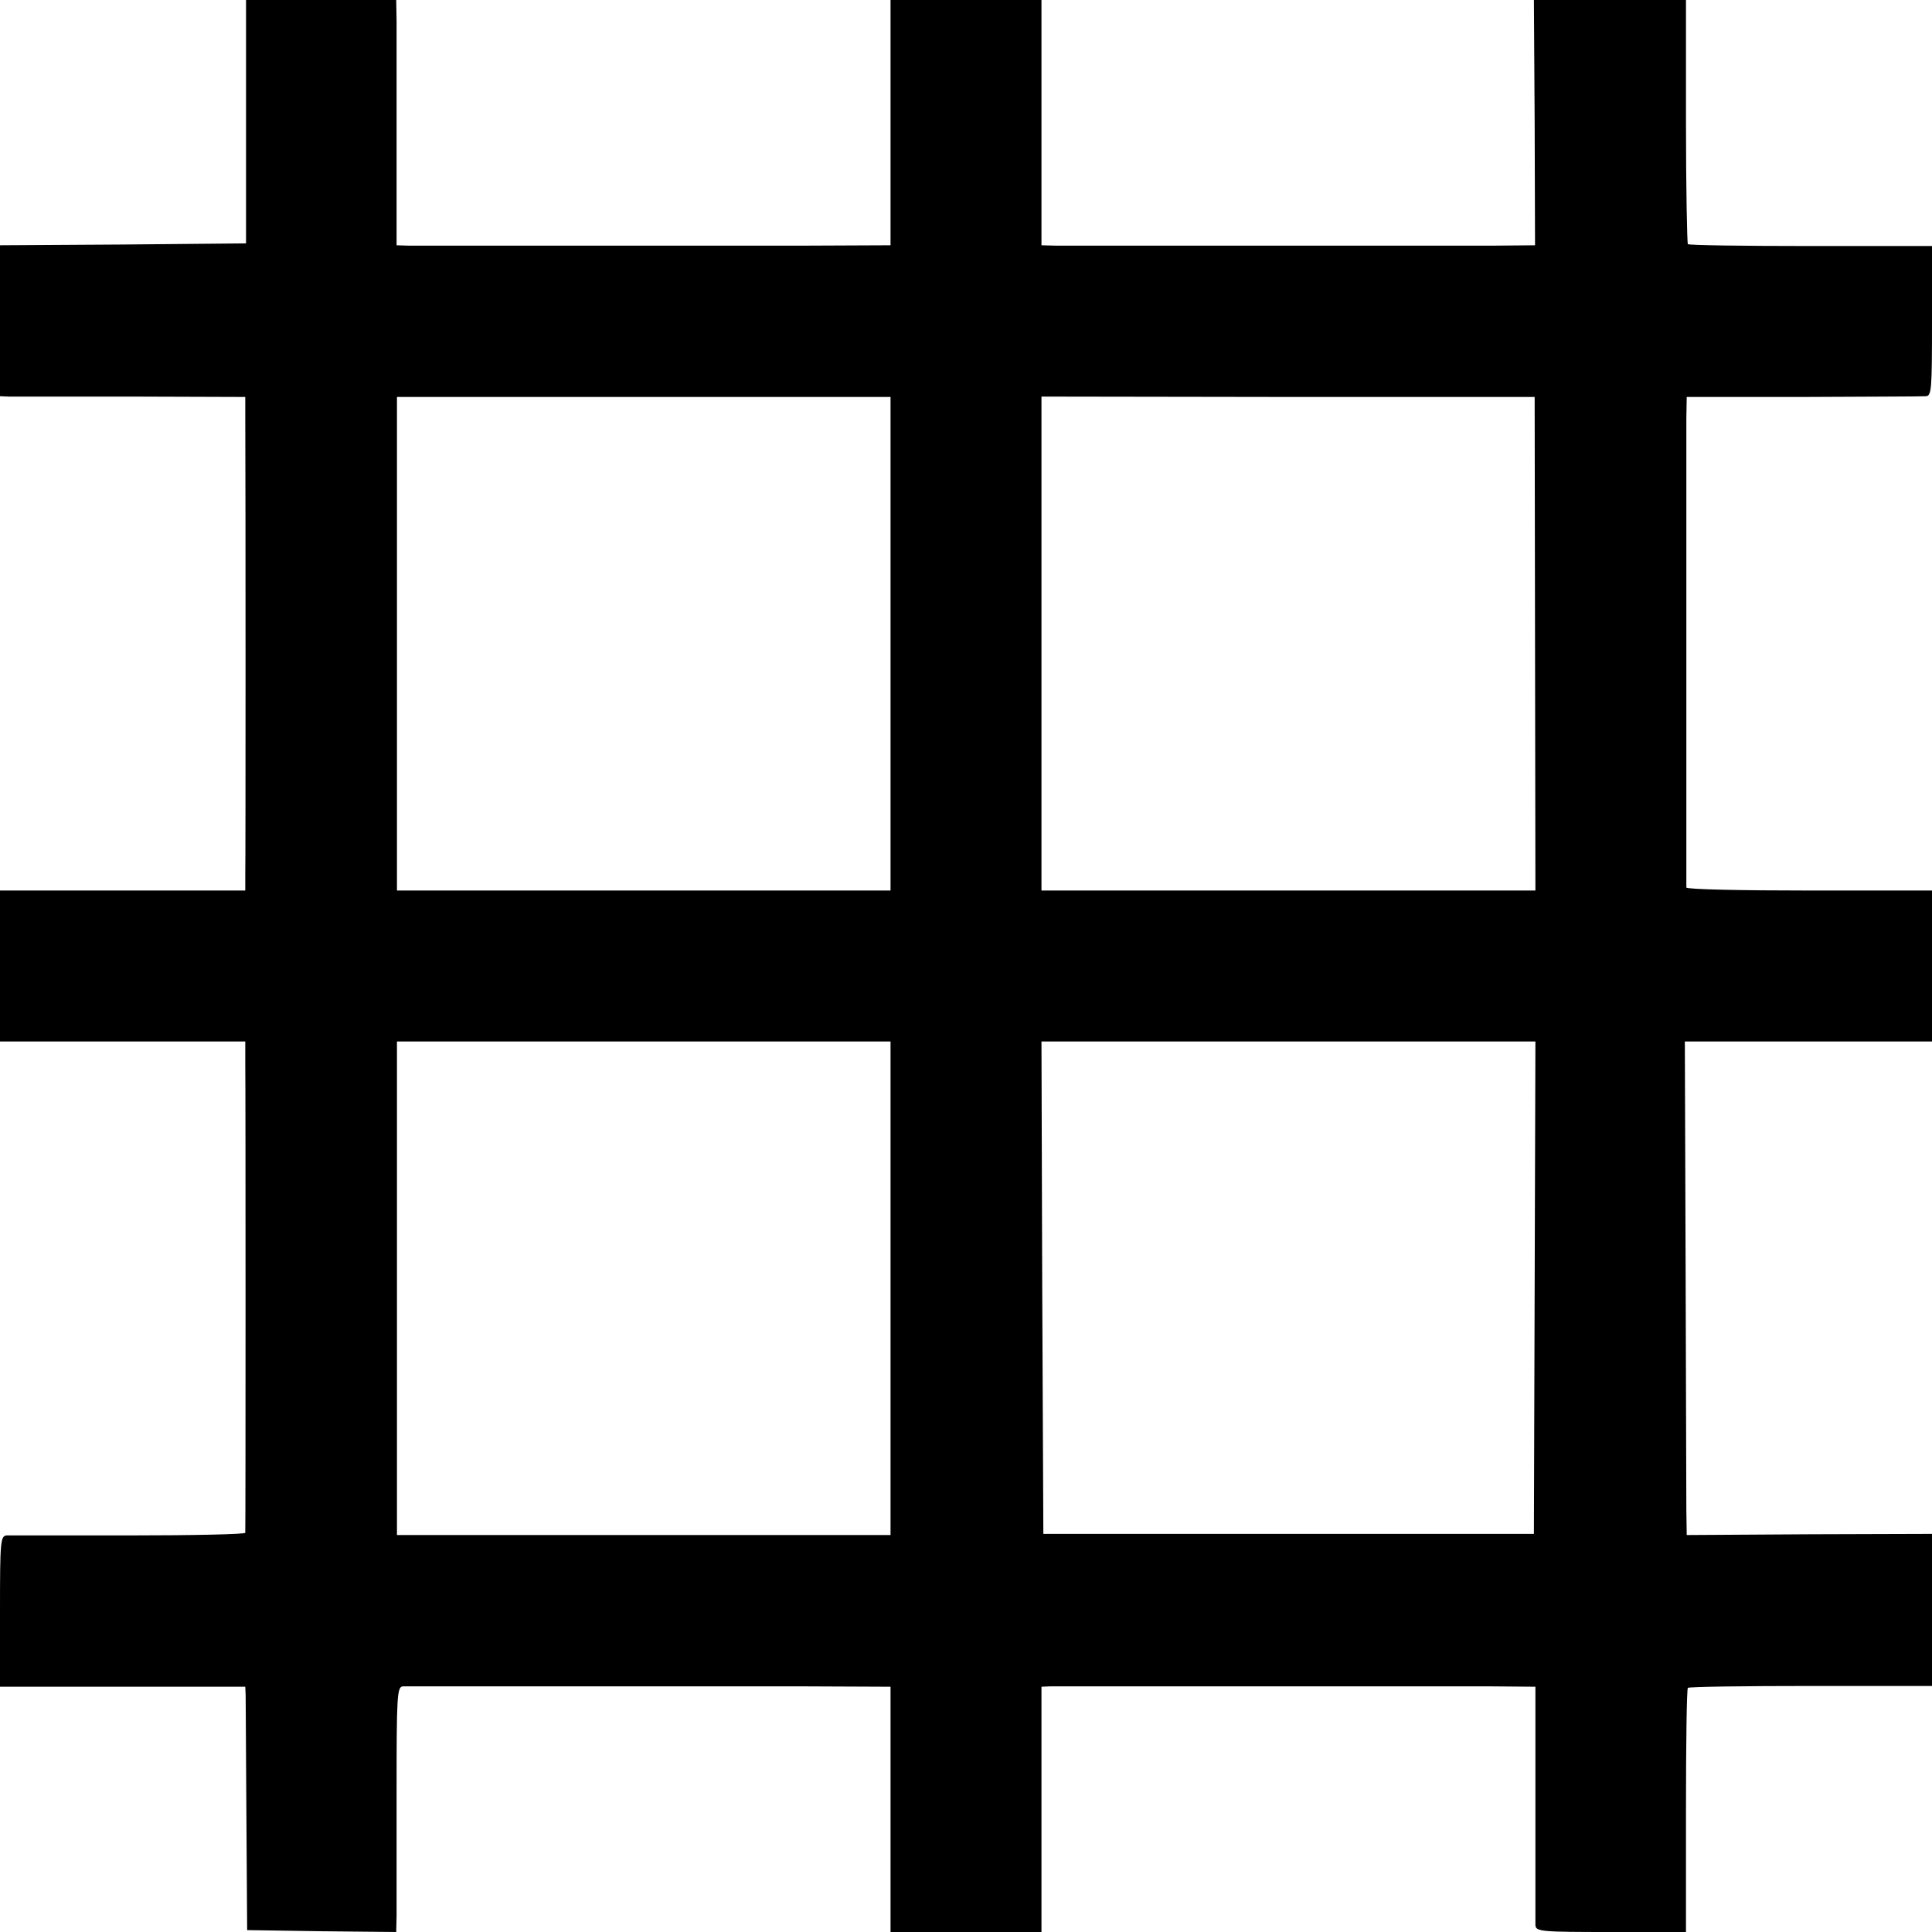
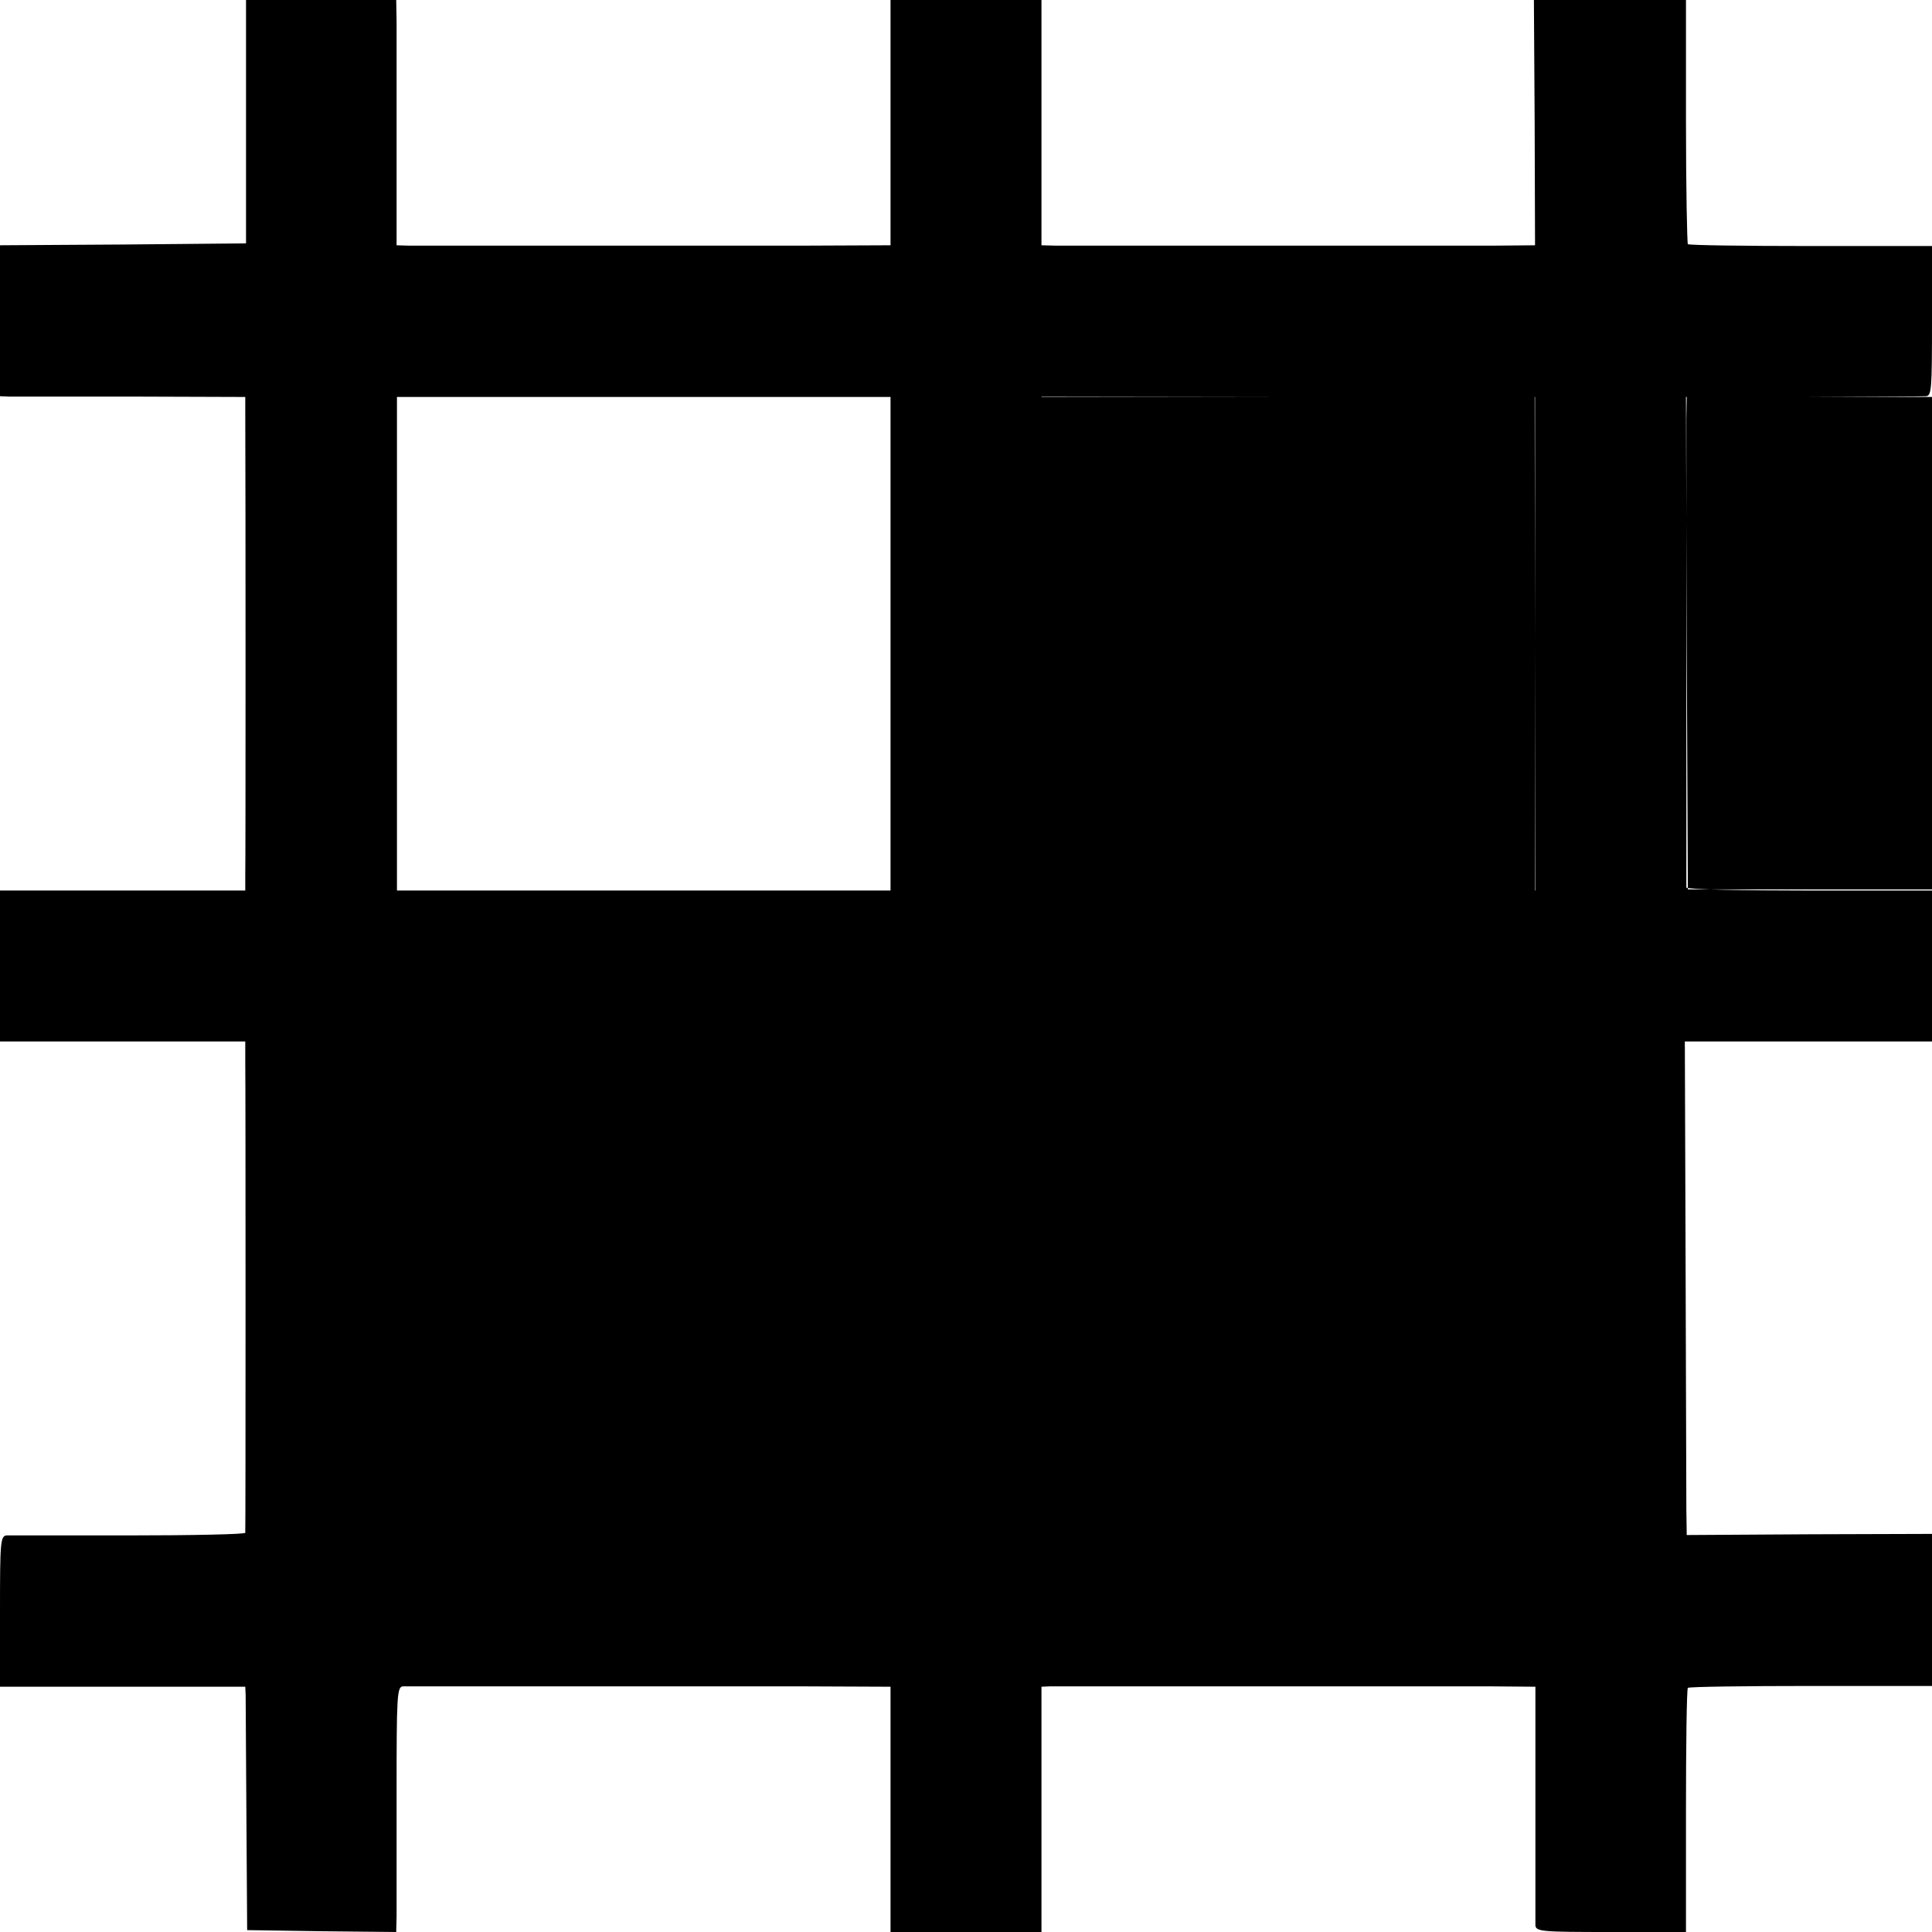
<svg xmlns="http://www.w3.org/2000/svg" version="1.0" width="512pt" height="512pt" viewBox="0 0 512 512" preserveAspectRatio="xMidYMid meet">
  <g transform="translate(0,512) scale(0.1,-0.1)" fill="#000000" stroke="none">
-     <path d="M652 4798 l0 -323 -326 -3 -326 -2 0 -200 0 -200 23 -1 c12 0 158 0 325 0 l302 -1 0 -46 c1 -216 1 -1186 0 -1219 l0 -43 -325 0 -325 0 0 -200 0 -200 325 0 325 0 0 -57 c1 -56 1 -1231 0 -1245 0 -4 -138 -7 -307 -7 -170 0 -316 0 -325 0 -17 -1 -18 -17 -18 -201 l0 -200 325 0 325 0 1 -22 c0 -13 1 -158 2 -323 l2 -300 198 -3 197 -2 1 42 c0 24 0 170 0 326 0 259 1 282 17 283 21 0 725 0 1055 0 l237 -1 0 -325 0 -325 200 0 200 0 0 325 0 325 23 1 c29 0 1004 0 1164 0 l122 -1 0 -308 c0 -169 0 -315 0 -324 1 -17 17 -18 200 -18 l199 0 0 321 c0 176 2 323 5 326 3 3 150 5 326 5 l321 0 0 201 0 202 -325 -1 -325 -2 -1 67 c0 36 -1 330 -2 654 l-2 587 328 0 327 0 0 200 0 200 -325 0 c-179 0 -325 3 -326 8 0 9 0 1170 0 1243 l1 57 308 0 c169 1 315 1 325 2 16 0 17 16 17 199 l0 199 -321 0 c-176 0 -323 2 -326 5 -2 3 -5 150 -5 326 l0 321 -202 0 -201 0 2 -325 1 -325 -111 -1 c-148 0 -1111 0 -1159 0 l-38 1 0 325 0 325 -200 0 -200 0 0 -325 0 -325 -232 -1 c-316 0 -1006 0 -1045 0 l-32 1 0 268 c0 147 0 293 0 325 l-1 57 -199 0 -199 0 0 -322z m1708 -1384 l0 -654 -654 0 -654 0 0 654 0 654 654 0 654 0 0 -654z m1708 0 l1 -654 -655 0 -654 0 0 654 0 655 654 -1 653 0 1 -654z m-1708 -1708 l0 -654 -654 0 -654 0 0 654 0 654 654 0 654 0 0 -654z m1707 2 l-2 -653 -650 0 -650 0 -3 653 -2 652 654 0 655 0 -2 -652z" />
+     <path d="M652 4798 l0 -323 -326 -3 -326 -2 0 -200 0 -200 23 -1 c12 0 158 0 325 0 l302 -1 0 -46 c1 -216 1 -1186 0 -1219 l0 -43 -325 0 -325 0 0 -200 0 -200 325 0 325 0 0 -57 c1 -56 1 -1231 0 -1245 0 -4 -138 -7 -307 -7 -170 0 -316 0 -325 0 -17 -1 -18 -17 -18 -201 l0 -200 325 0 325 0 1 -22 c0 -13 1 -158 2 -323 l2 -300 198 -3 197 -2 1 42 c0 24 0 170 0 326 0 259 1 282 17 283 21 0 725 0 1055 0 l237 -1 0 -325 0 -325 200 0 200 0 0 325 0 325 23 1 c29 0 1004 0 1164 0 l122 -1 0 -308 c0 -169 0 -315 0 -324 1 -17 17 -18 200 -18 l199 0 0 321 c0 176 2 323 5 326 3 3 150 5 326 5 l321 0 0 201 0 202 -325 -1 -325 -2 -1 67 c0 36 -1 330 -2 654 l-2 587 328 0 327 0 0 200 0 200 -325 0 c-179 0 -325 3 -326 8 0 9 0 1170 0 1243 l1 57 308 0 c169 1 315 1 325 2 16 0 17 16 17 199 l0 199 -321 0 c-176 0 -323 2 -326 5 -2 3 -5 150 -5 326 l0 321 -202 0 -201 0 2 -325 1 -325 -111 -1 c-148 0 -1111 0 -1159 0 l-38 1 0 325 0 325 -200 0 -200 0 0 -325 0 -325 -232 -1 c-316 0 -1006 0 -1045 0 l-32 1 0 268 c0 147 0 293 0 325 l-1 57 -199 0 -199 0 0 -322z m1708 -1384 l0 -654 -654 0 -654 0 0 654 0 654 654 0 654 0 0 -654z m1708 0 l1 -654 -655 0 -654 0 0 654 0 655 654 -1 653 0 1 -654z l0 -654 -654 0 -654 0 0 654 0 654 654 0 654 0 0 -654z m1707 2 l-2 -653 -650 0 -650 0 -3 653 -2 652 654 0 655 0 -2 -652z" />
  </g>
</svg>